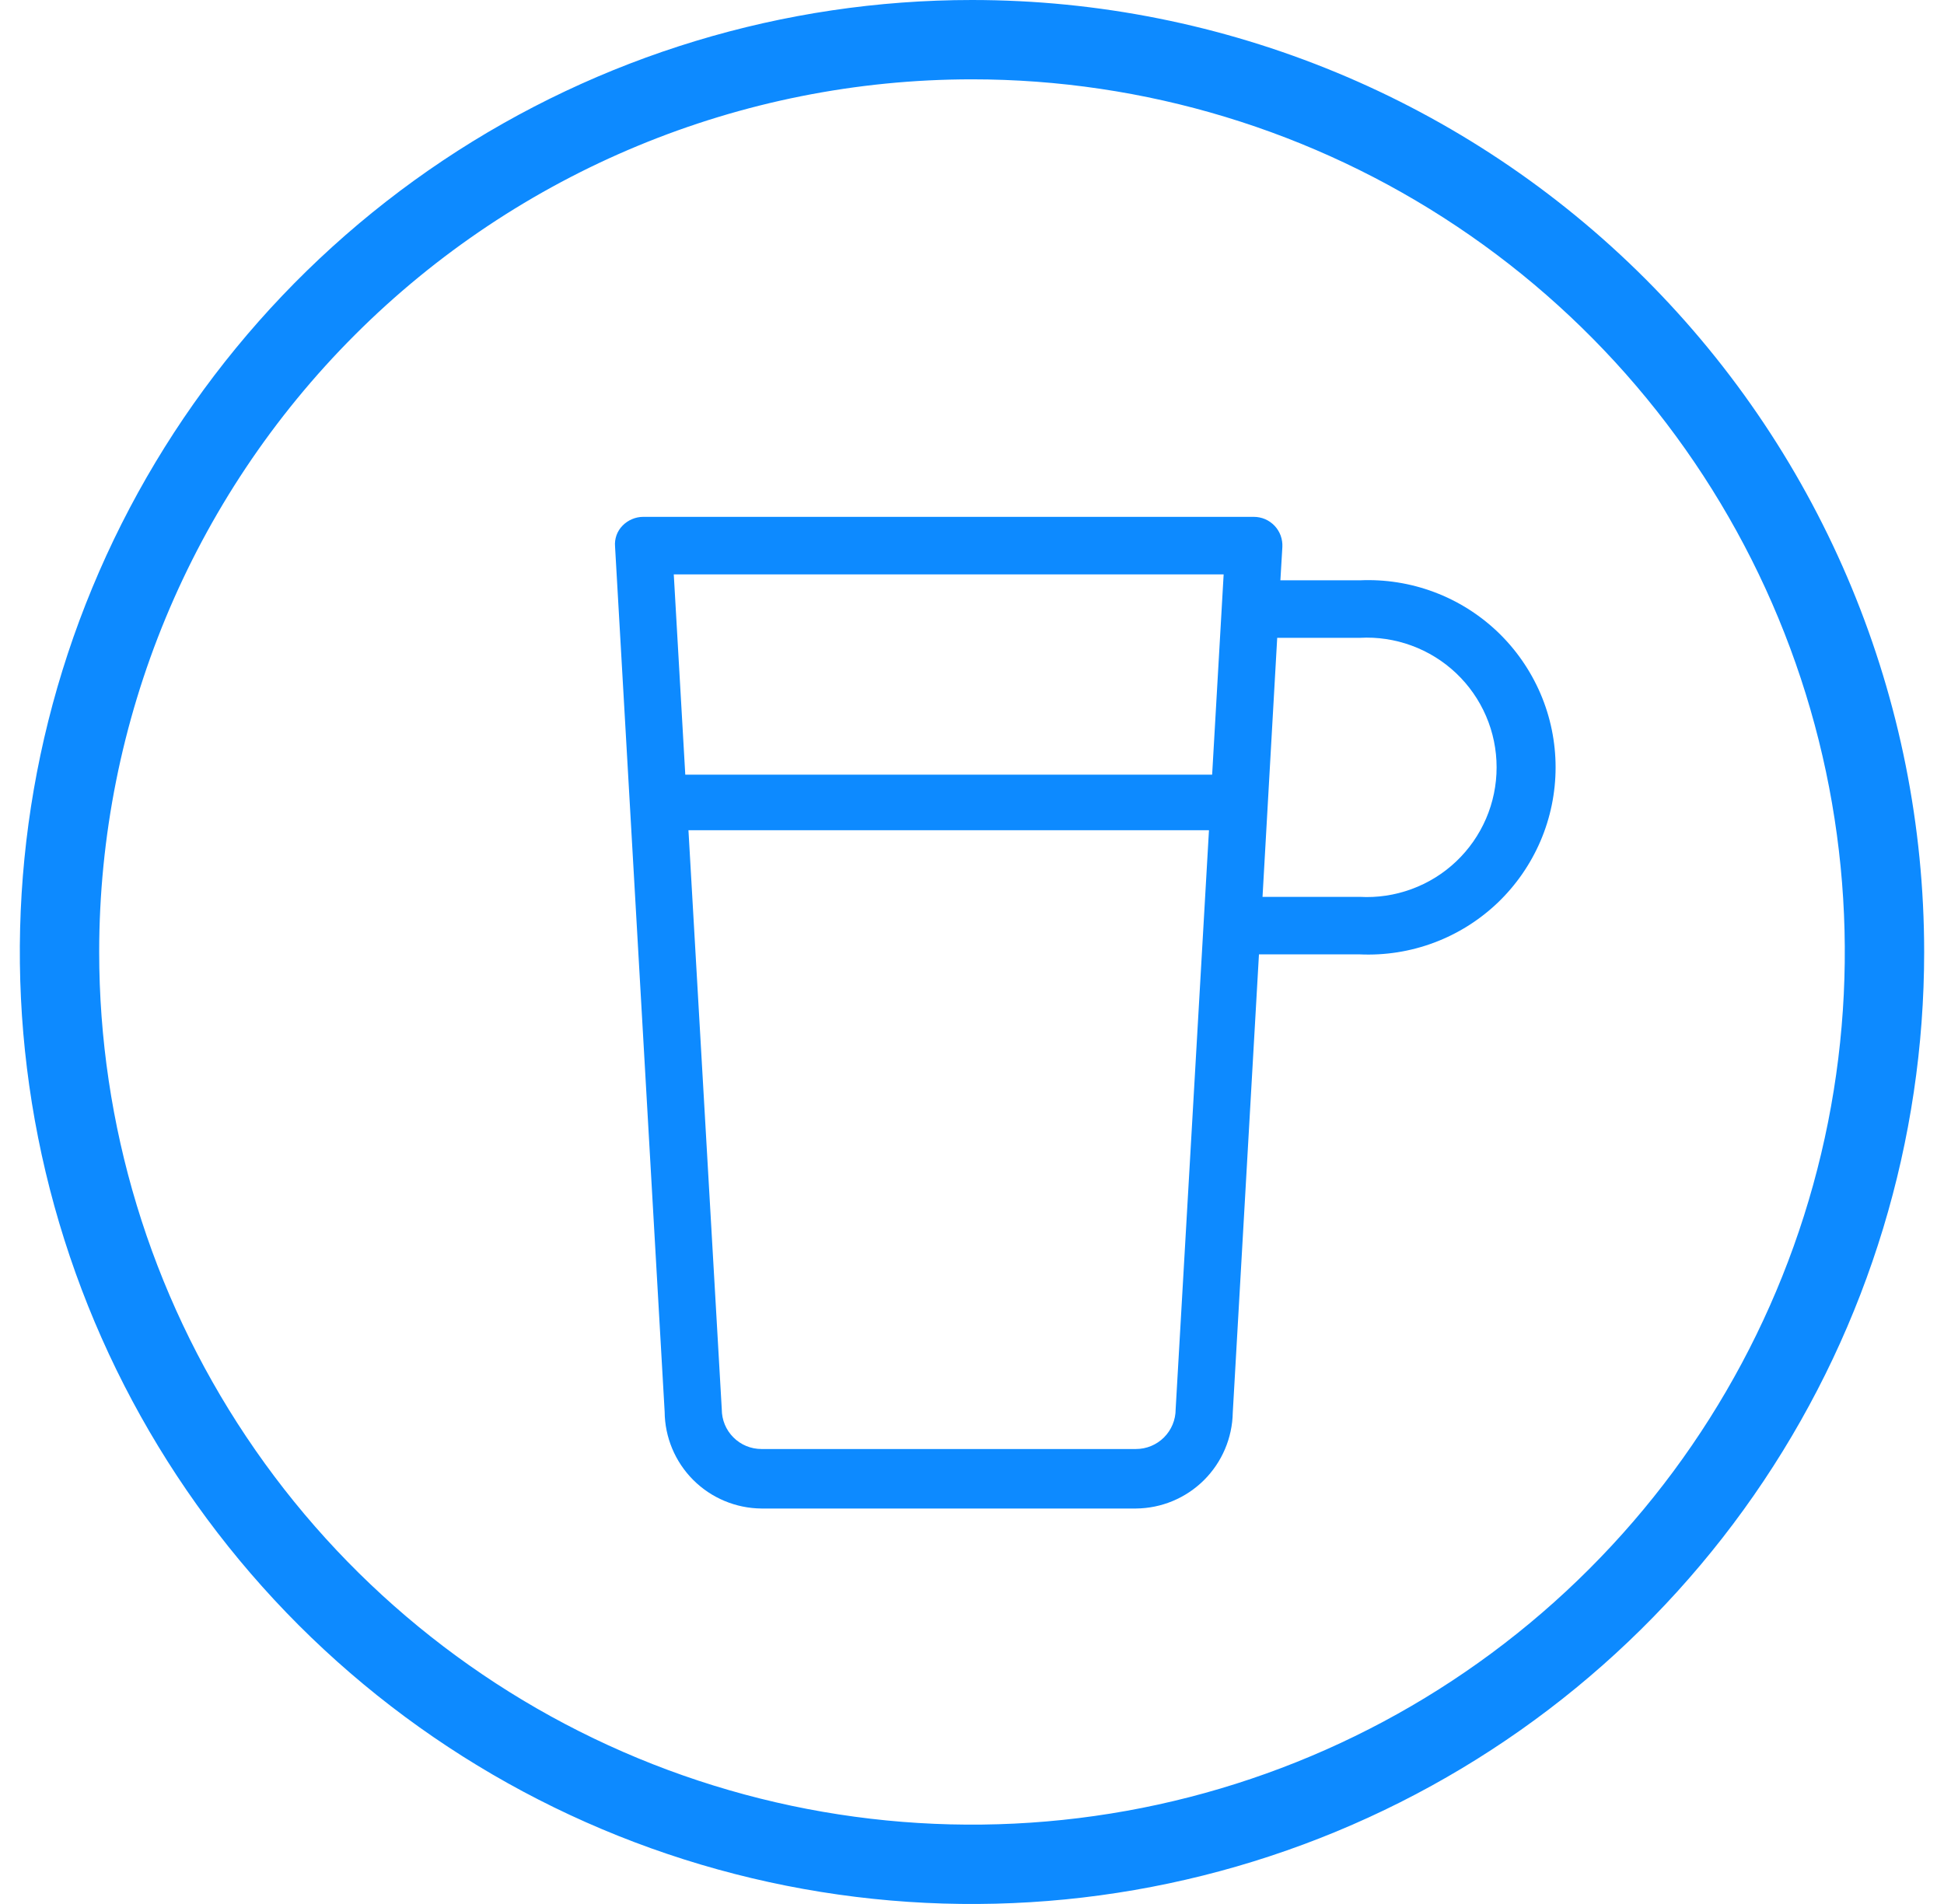
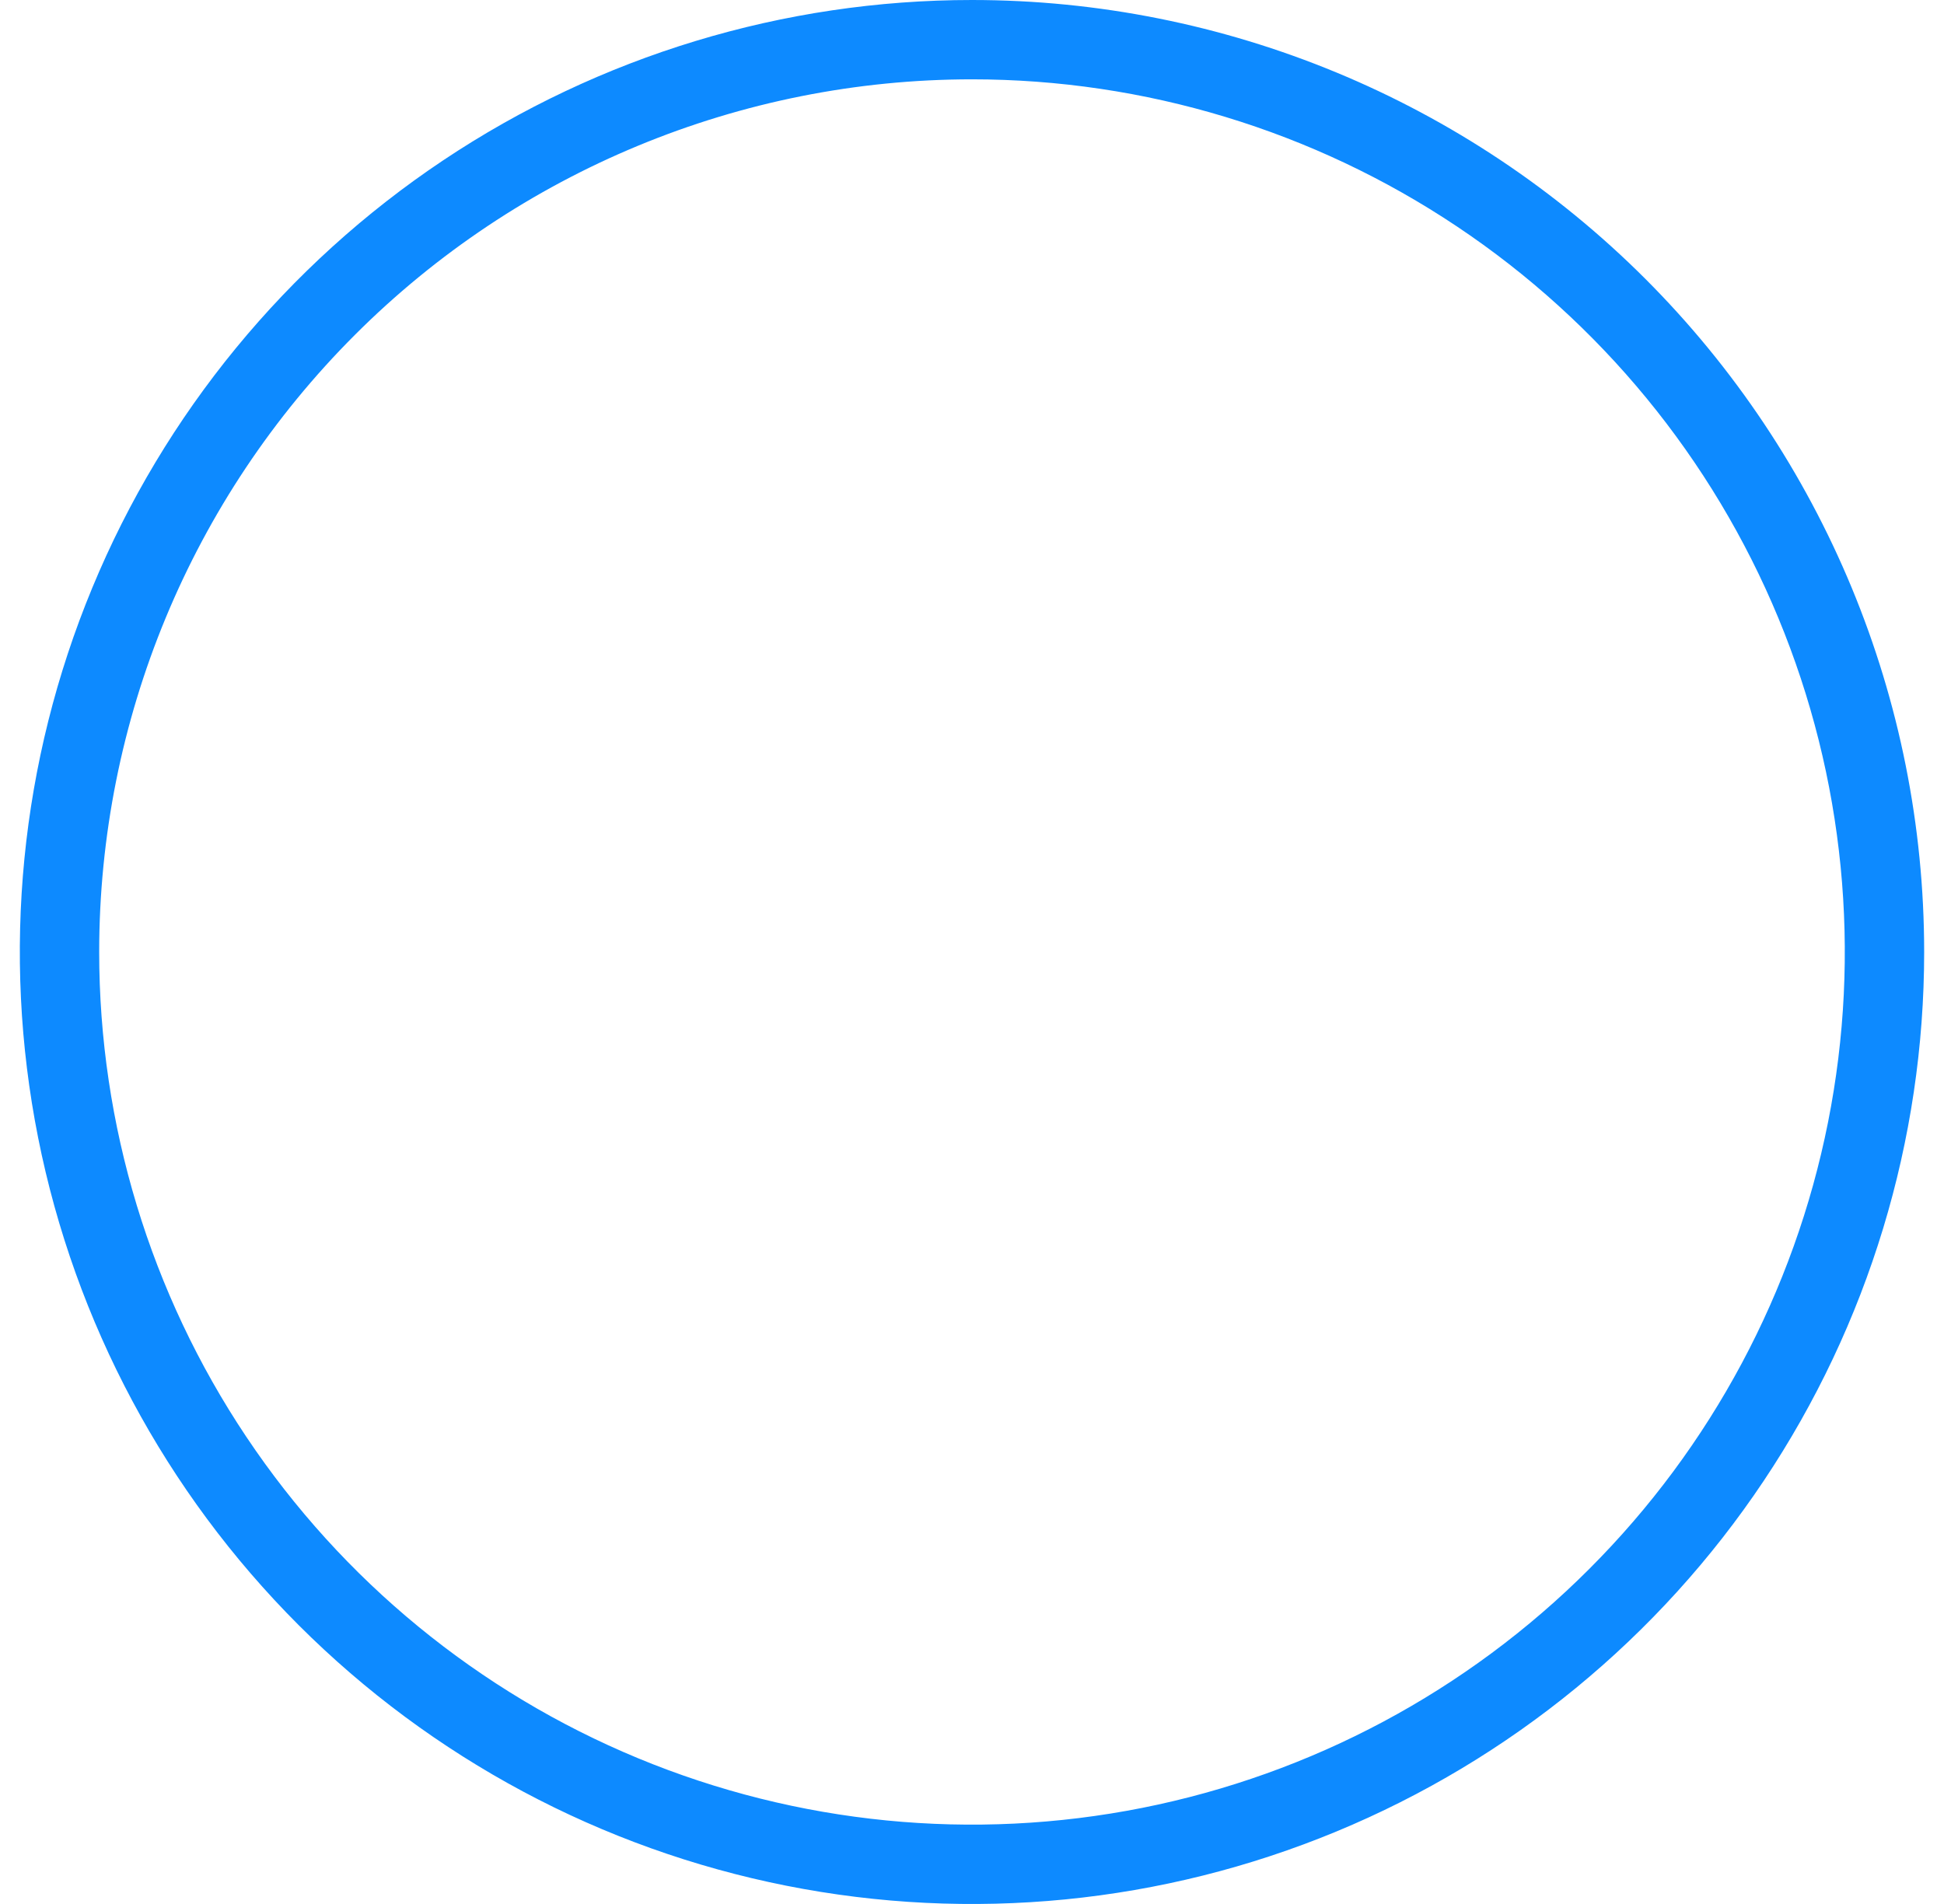
<svg xmlns="http://www.w3.org/2000/svg" width="49" height="48" viewBox="0 0 49 48" fill="none">
  <path d="M24.5 2C28.851 2 33.105 3.29 36.722 5.708C40.34 8.125 43.16 11.561 44.825 15.581C46.49 19.601 46.926 24.024 46.077 28.292C45.228 32.56 43.133 36.48 40.056 39.556C36.98 42.633 33.06 44.728 28.792 45.577C24.524 46.426 20.101 45.99 16.081 44.325C12.061 42.66 8.625 39.84 6.208 36.222C3.79 32.605 2.5 28.351 2.5 24C2.5 18.165 4.818 12.569 8.944 8.444C13.069 4.318 18.665 2 24.5 2ZM24.5 0C19.753 0 15.113 1.408 11.166 4.045C7.22 6.682 4.143 10.43 2.327 14.816C0.51 19.201 0.035 24.027 0.961 28.682C1.887 33.338 4.173 37.614 7.529 40.971C10.886 44.327 15.162 46.613 19.818 47.539C24.473 48.465 29.299 47.99 33.684 46.173C38.07 44.357 41.818 41.281 44.455 37.334C47.092 33.387 48.5 28.747 48.5 24C48.5 17.635 45.971 11.53 41.471 7.029C36.97 2.529 30.865 0 24.5 0Z" fill="#0D8AFF" />
-   <path d="M34.273 14.63H32.273L32.323 13.79C32.328 13.692 32.313 13.594 32.28 13.502C32.246 13.41 32.194 13.326 32.127 13.255C32.059 13.184 31.978 13.127 31.888 13.088C31.798 13.05 31.701 13.03 31.603 13.03H16.213C16.116 13.03 16.02 13.05 15.931 13.088C15.841 13.126 15.76 13.181 15.693 13.25C15.624 13.319 15.572 13.403 15.539 13.494C15.507 13.586 15.494 13.683 15.503 13.78L16.753 35.59C16.758 36.236 17.017 36.853 17.473 37.31C17.93 37.766 18.547 38.025 19.193 38.03H28.633C29.275 38.025 29.889 37.769 30.345 37.317C30.801 36.864 31.062 36.252 31.073 35.61L31.733 24.06H34.273C34.91 24.089 35.547 23.989 36.145 23.765C36.742 23.542 37.288 23.199 37.75 22.759C38.211 22.318 38.578 21.788 38.83 21.201C39.081 20.615 39.21 19.983 39.21 19.345C39.21 18.707 39.081 18.075 38.83 17.489C38.578 16.902 38.211 16.372 37.75 15.931C37.288 15.491 36.742 15.148 36.145 14.925C35.547 14.701 34.91 14.601 34.273 14.63V14.63ZM29.633 35.53C29.633 35.795 29.527 36.05 29.34 36.237C29.152 36.425 28.898 36.53 28.633 36.53H19.193C18.927 36.53 18.673 36.425 18.486 36.237C18.298 36.05 18.193 35.795 18.193 35.53L17.353 20.93H30.473L29.633 35.53ZM30.553 19.53H17.273L16.983 14.48H30.843L30.553 19.53ZM34.273 22.61H31.823L32.193 16.08H34.273C34.717 16.055 35.161 16.122 35.578 16.275C35.996 16.428 36.378 16.664 36.701 16.97C37.024 17.275 37.281 17.644 37.457 18.052C37.633 18.46 37.723 18.9 37.723 19.345C37.723 19.79 37.633 20.23 37.457 20.638C37.281 21.046 37.024 21.415 36.701 21.72C36.378 22.026 35.996 22.262 35.578 22.415C35.161 22.568 34.717 22.635 34.273 22.61V22.61Z" fill="#0D8AFF" />
</svg>